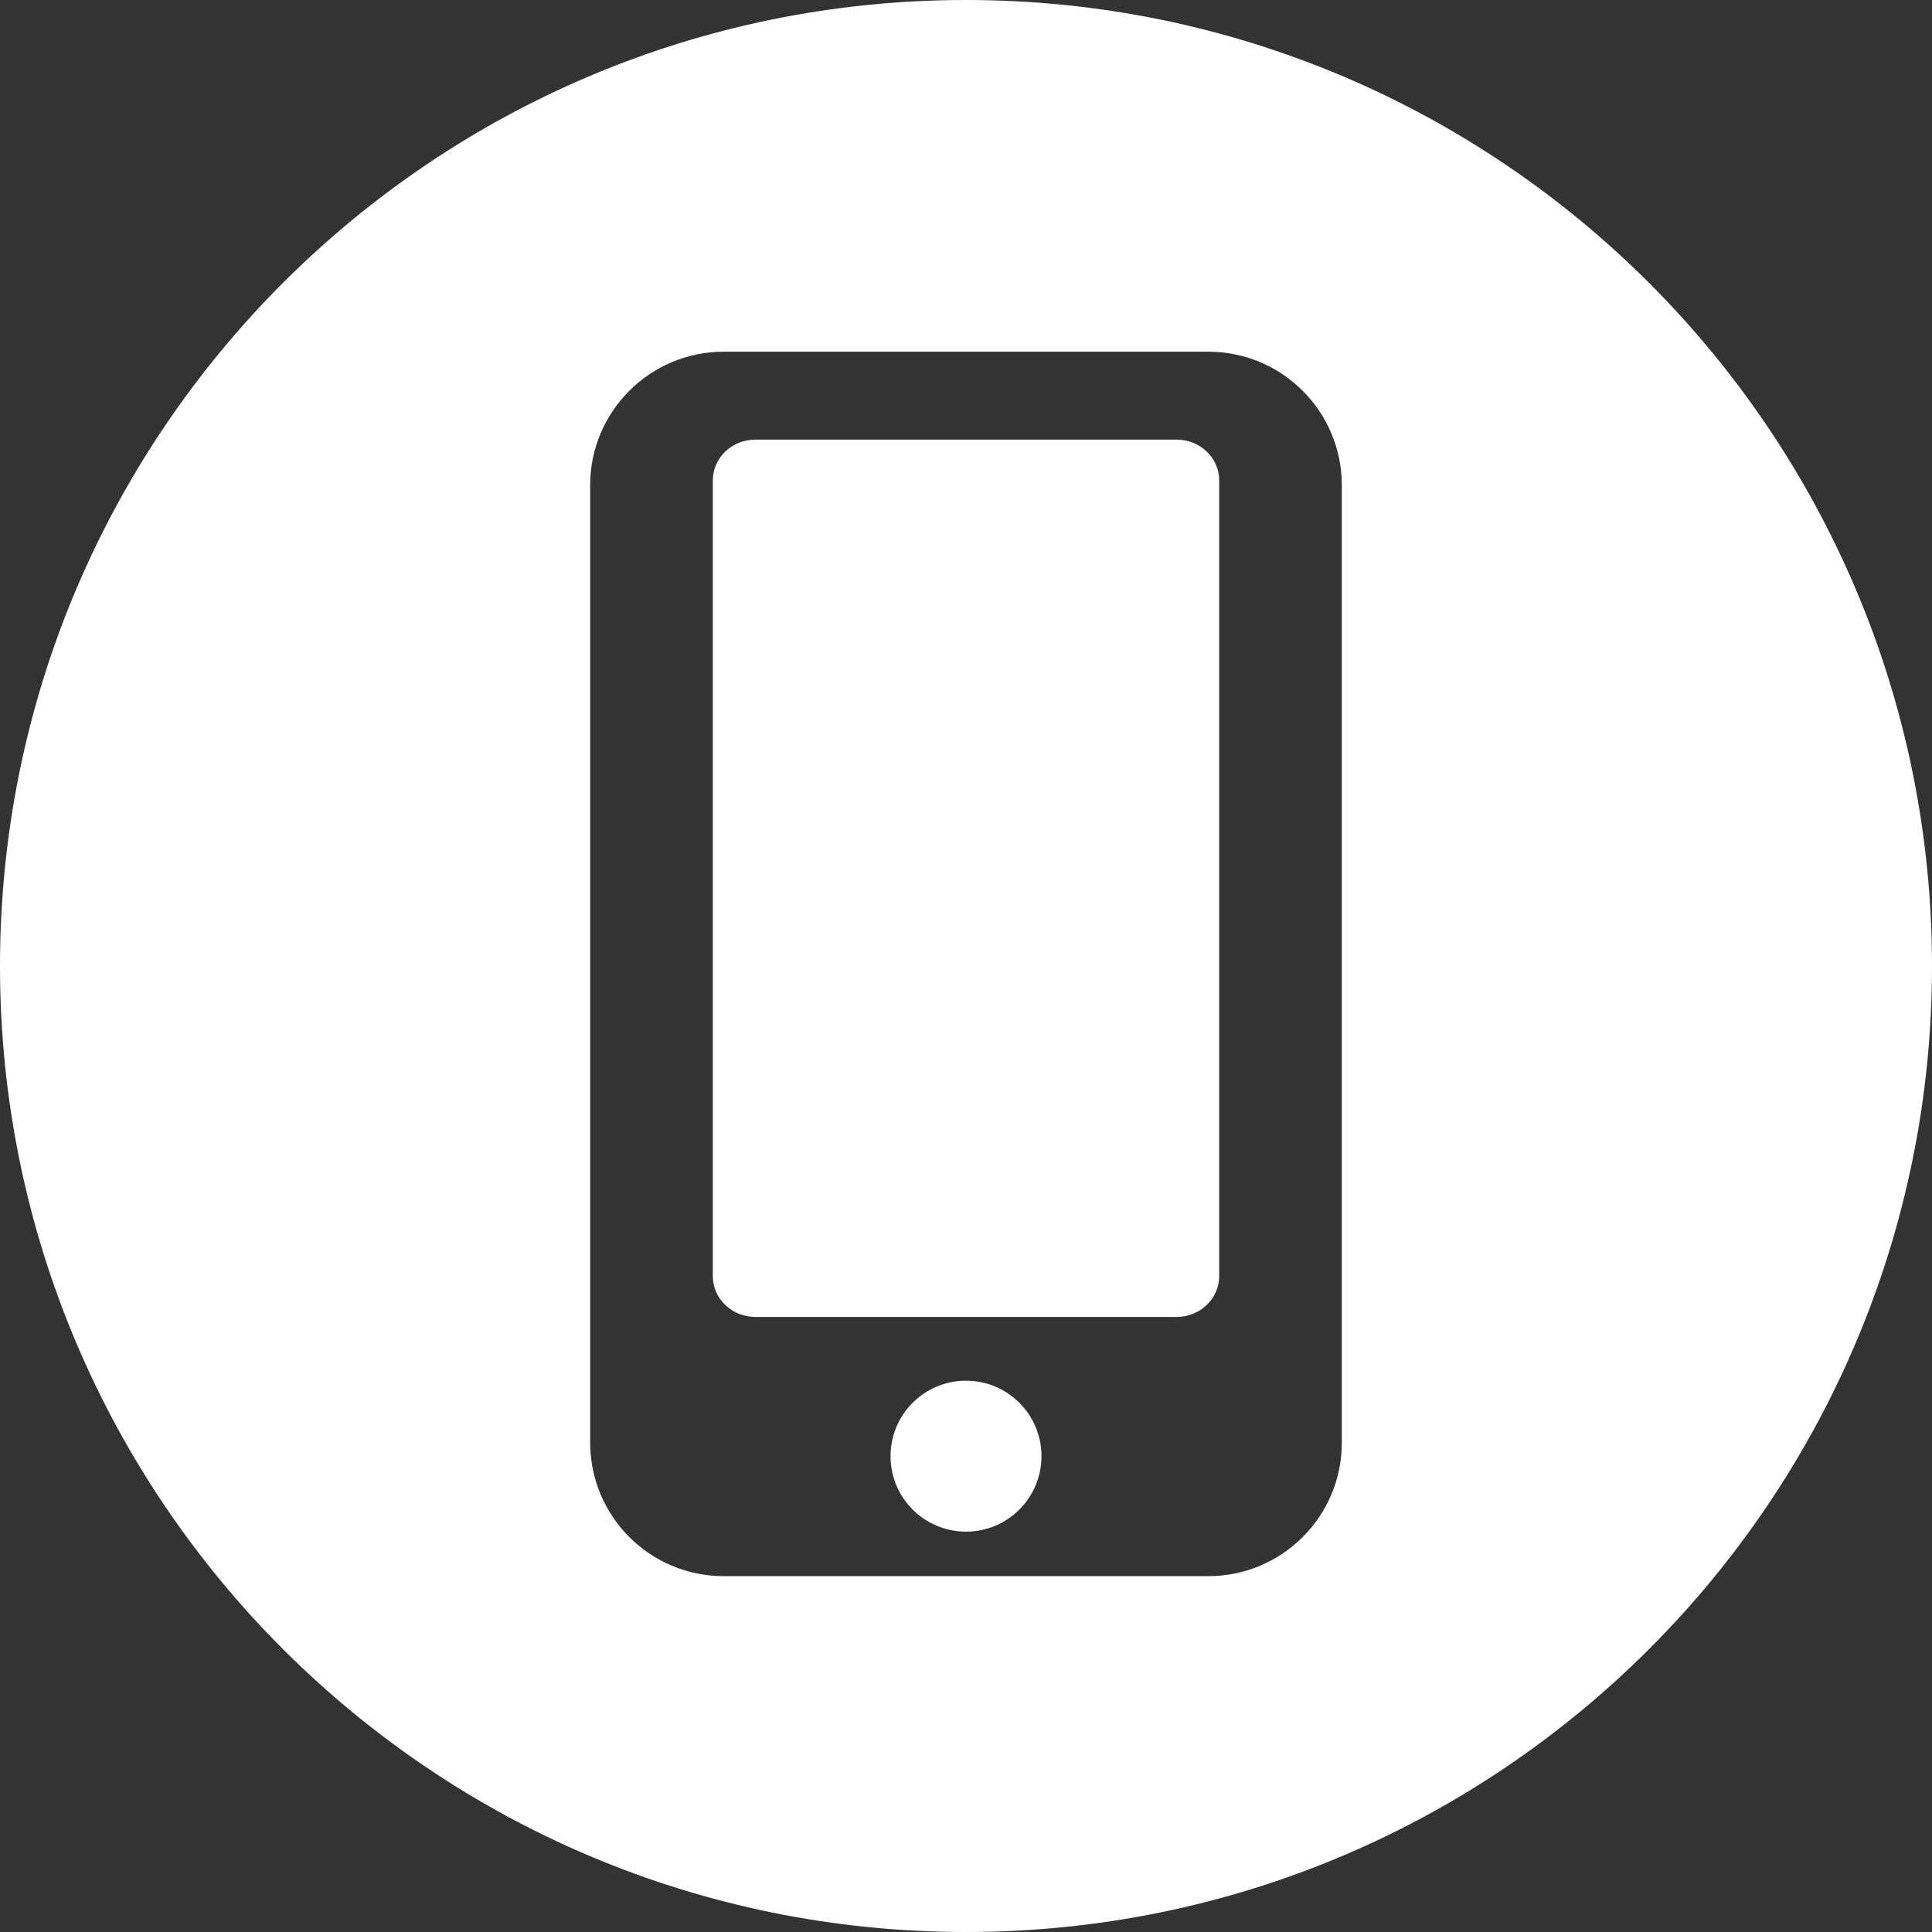
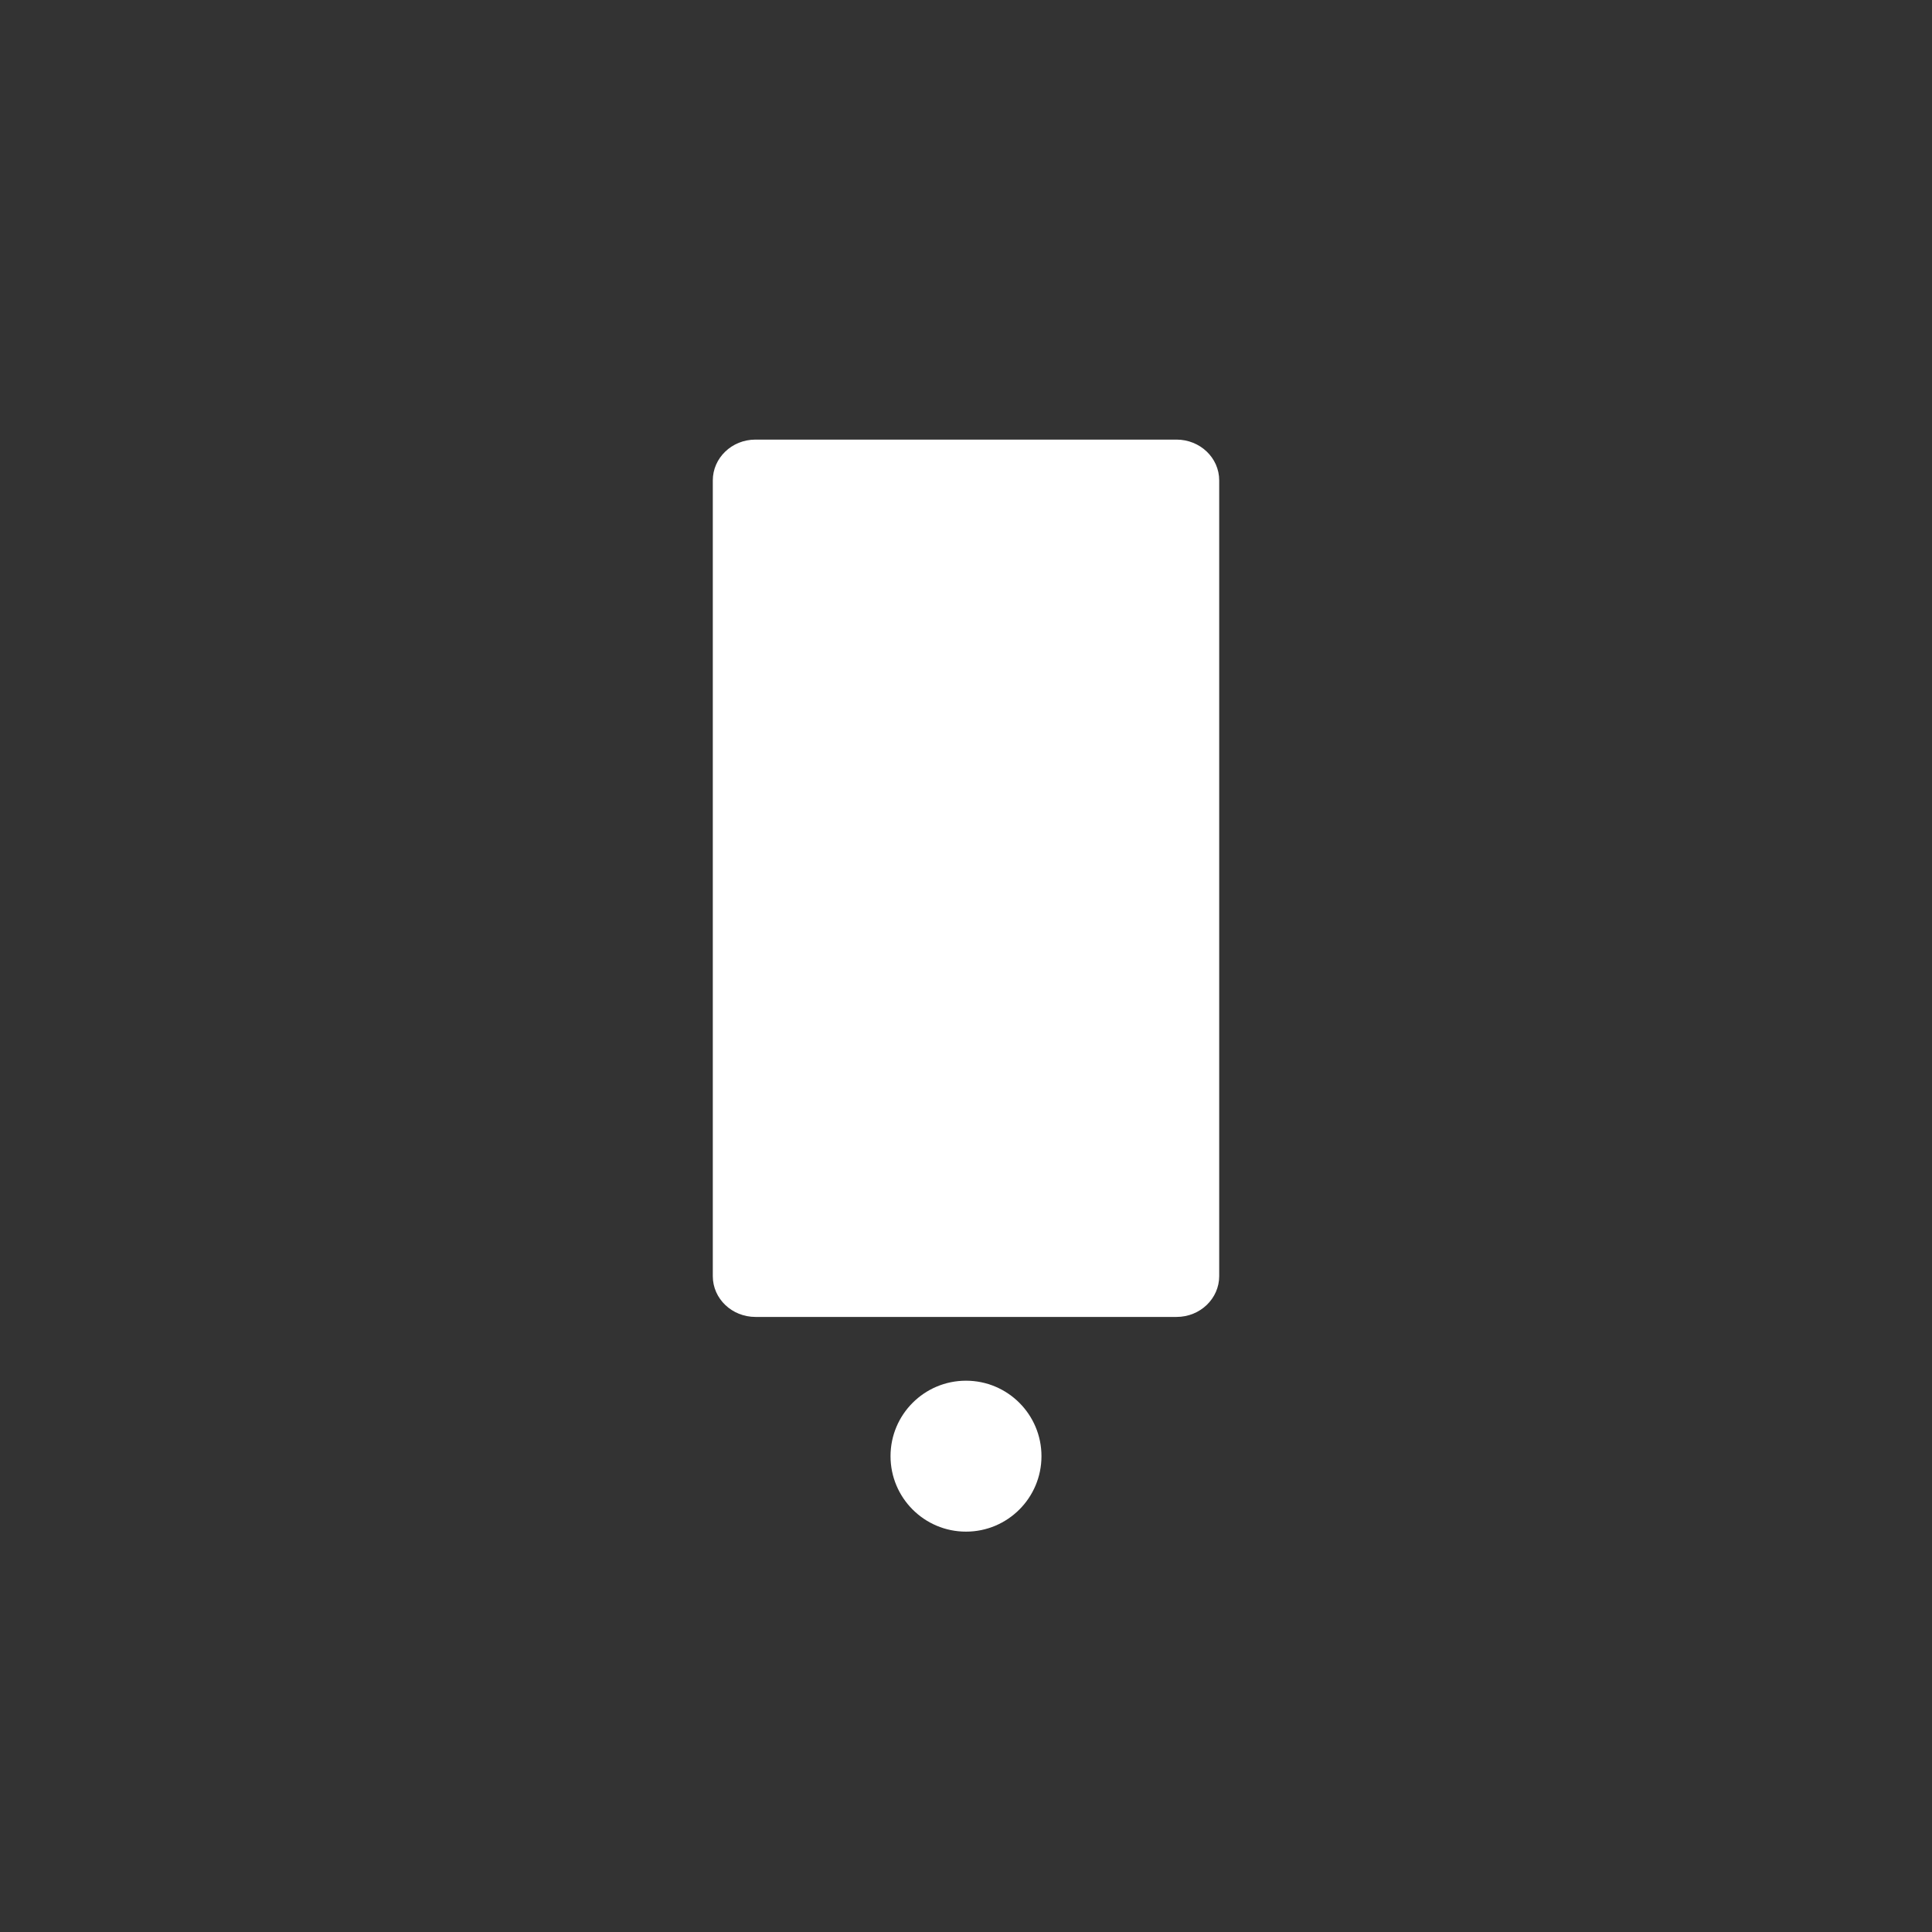
<svg xmlns="http://www.w3.org/2000/svg" id="Layer_1" x="0px" y="0px" viewBox="0 0 512 512" style="enable-background:new 0 0 512 512;" xml:space="preserve">
  <rect x="0" y="0" width="512" height="512" fill="#333333" stroke="none" />
  <style type="text/css"> .st0{fill:#FFFFFF;} </style>
  <g>
    <g>
      <g>
        <g>
          <circle class="st0" cx="256" cy="385.9" r="20" />
          <path class="st0" d="M311.8,116.5H200.2c-6.3,0-11.3,4.9-11.3,10.8v210.9c0,6,5.1,10.8,11.3,10.8h111.6 c6.3,0,11.3-4.9,11.3-10.8V127.3C323.1,121.3,318,116.5,311.8,116.5z" />
-           <path class="st0" d="M256,0C114.6,0,0,114.6,0,256s114.6,256,256,256s256-114.6,256-256S397.4,0,256,0z M355.6,382.3 c0,19.6-15.9,35.4-35.4,35.4H191.8c-19.6,0-35.4-15.9-35.4-35.4V128.6c0-19.6,15.9-35.4,35.4-35.4h128.4 c19.6,0,35.4,15.9,35.4,35.4V382.3z" />
        </g>
      </g>
    </g>
  </g>
</svg>